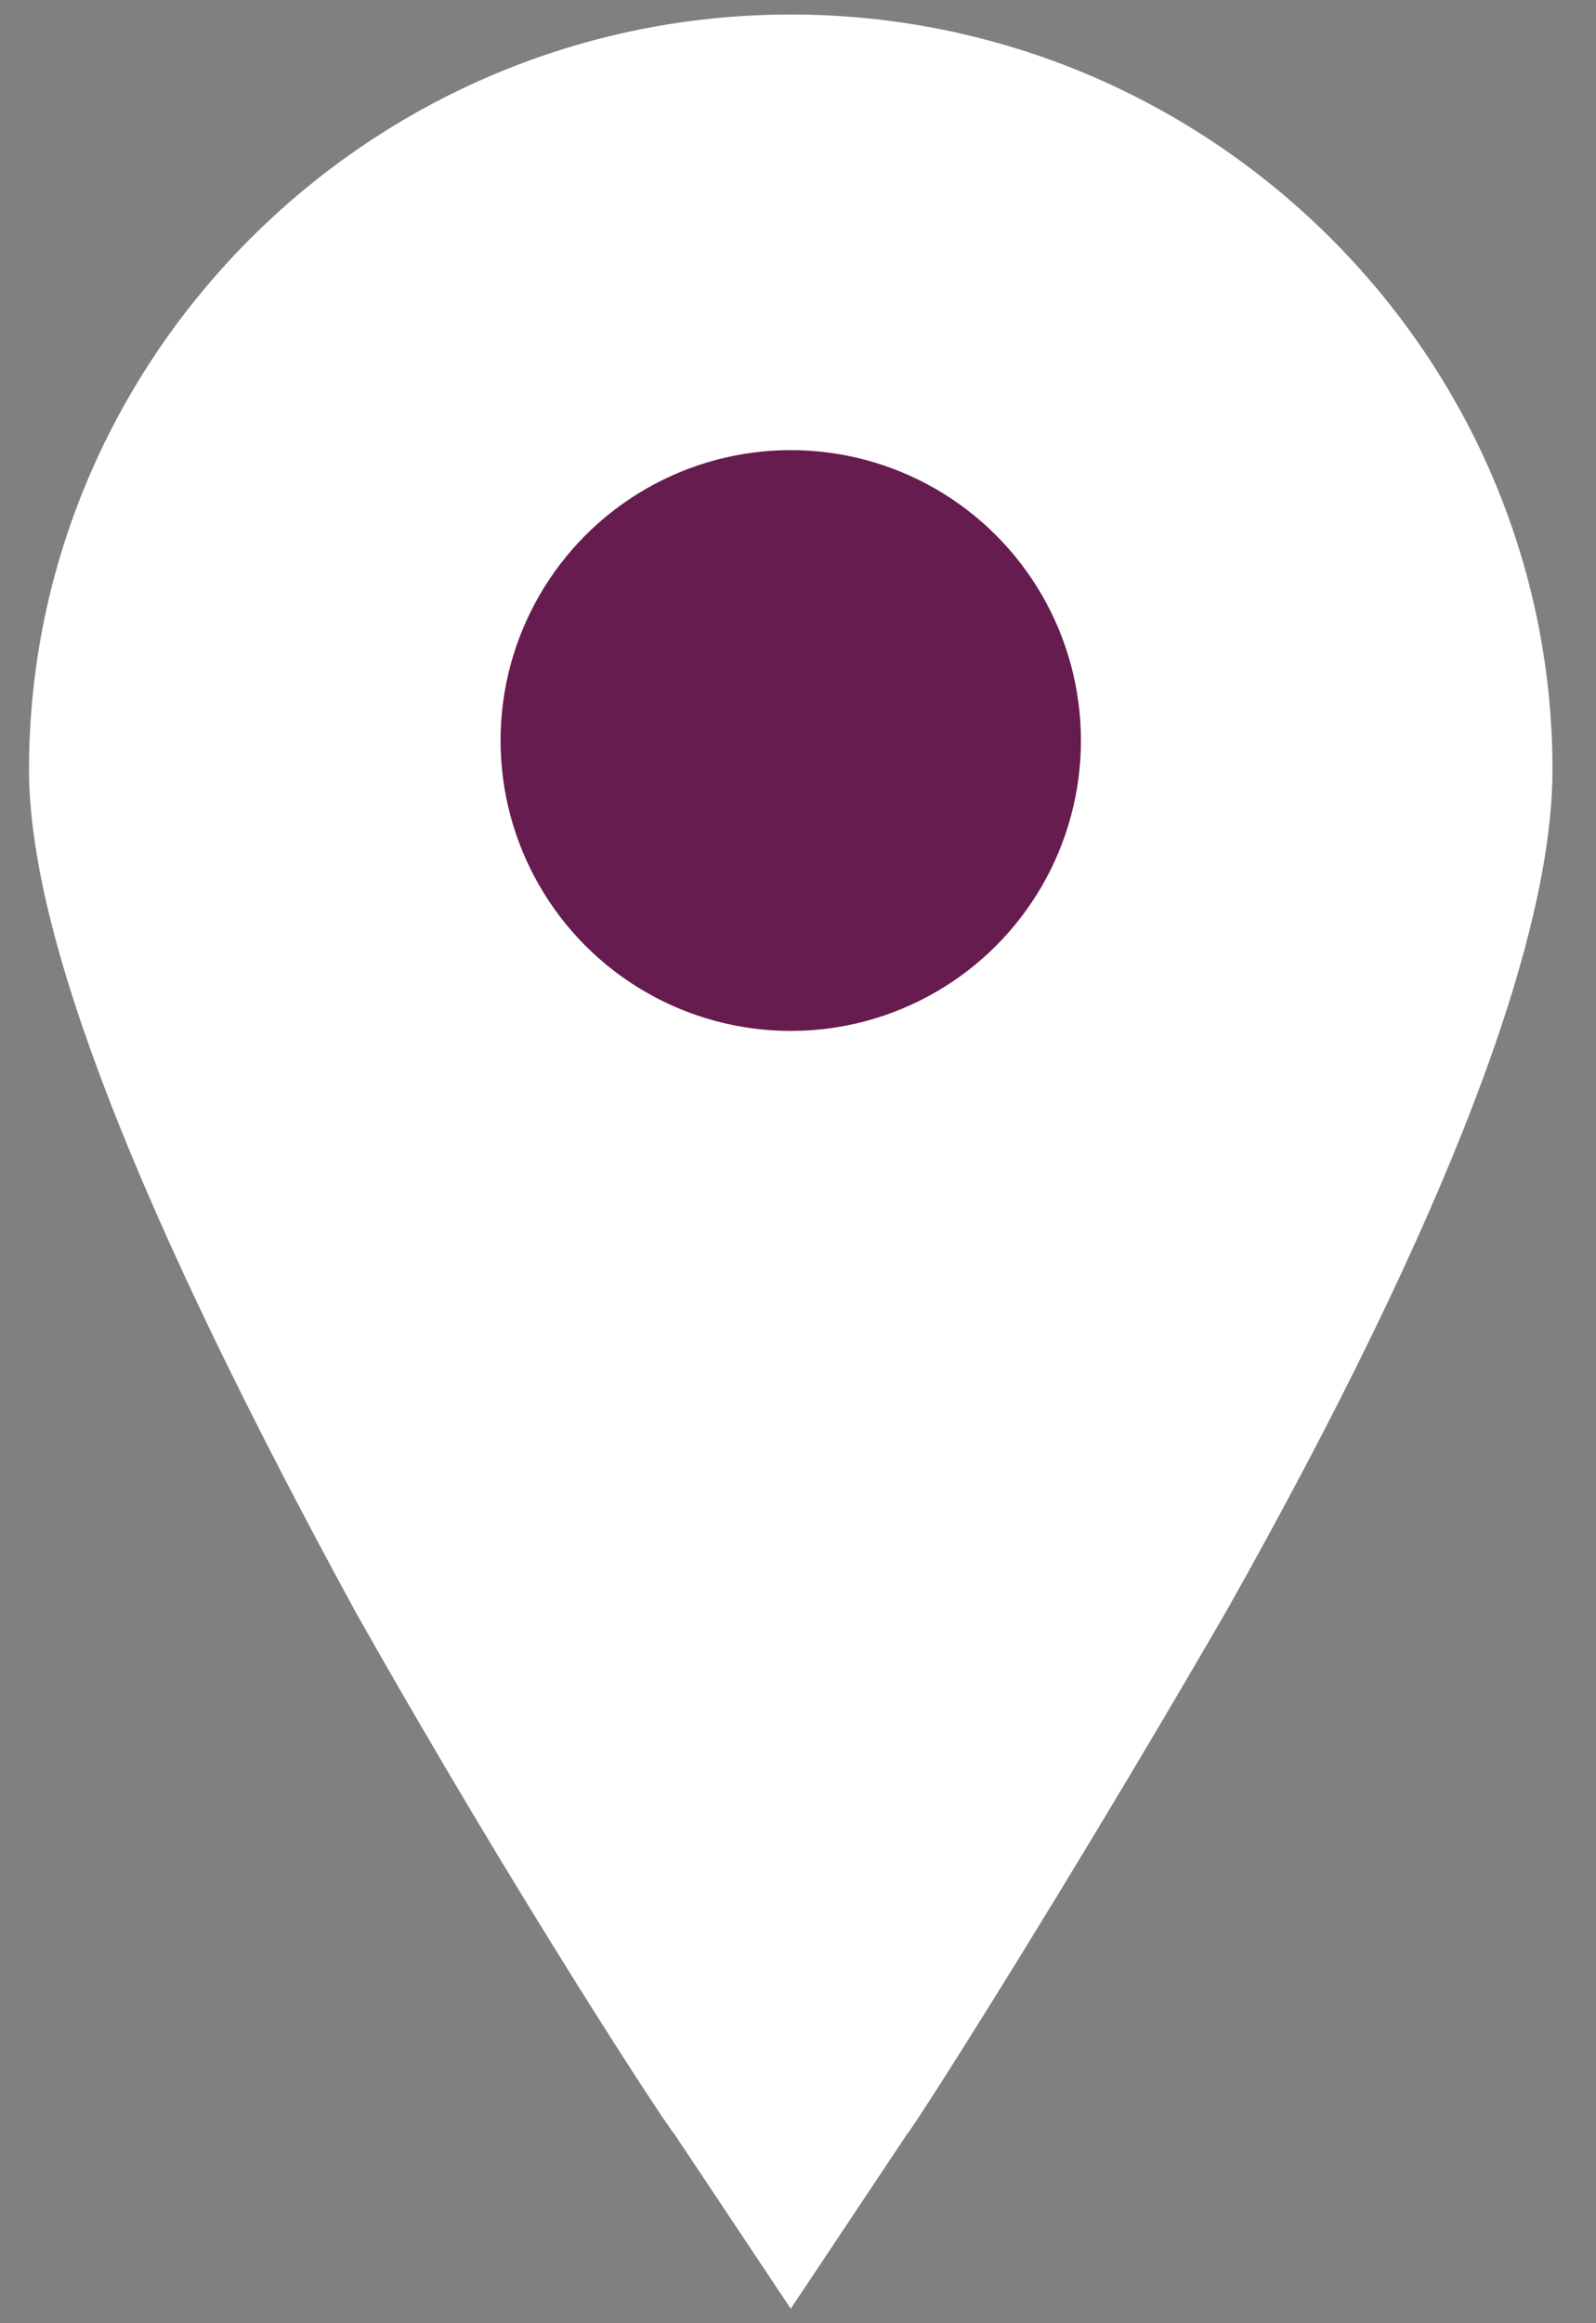
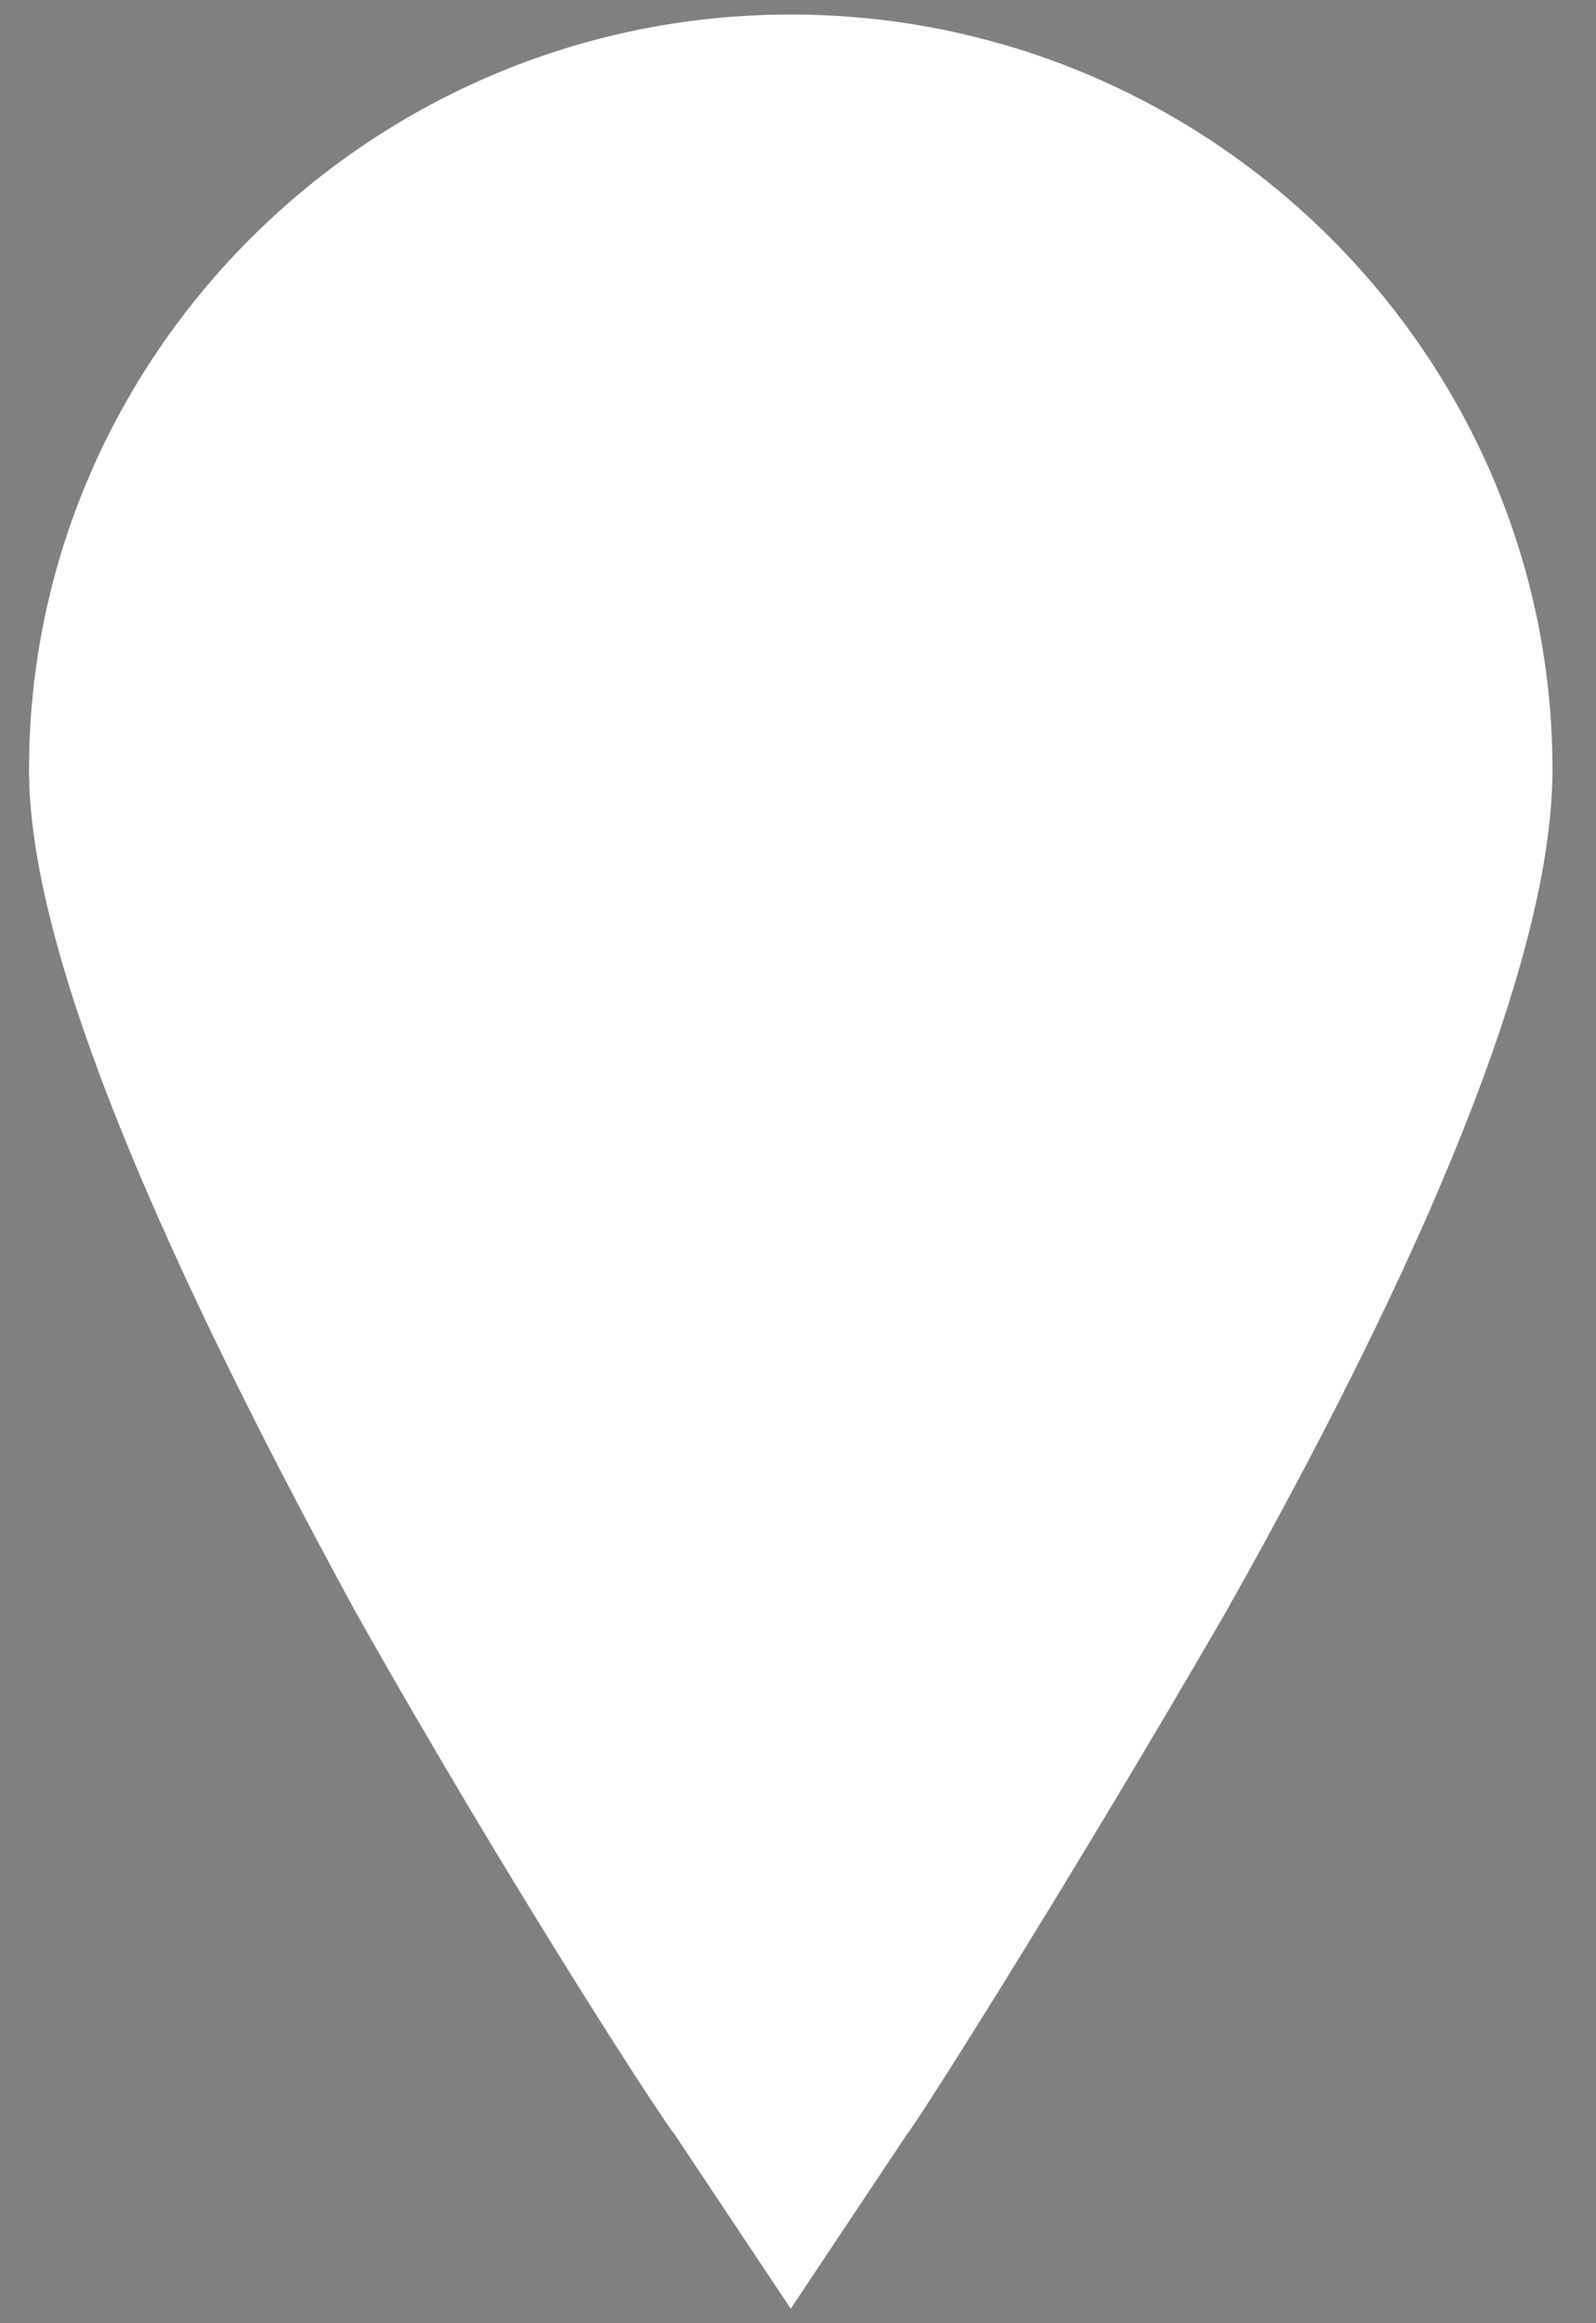
<svg xmlns="http://www.w3.org/2000/svg" version="1.1" id="Laag_1" x="0px" y="0px" viewBox="0 0 22 32" style="enable-background:new 0 0 22 32;" xml:space="preserve">
  <rect x="0" y="0" width="22" height="32" fill="#808080" stroke="none" />
  <style type="text/css">
	.st0{fill:#FFFFFF;}
	.st1{fill:#661C4F;}
</style>
  <g>
    <g>
-       <path class="st0" d="M10.9,0.2C5.1,0.2,0.4,4.9,0.4,10.6c0,2.3,1.5,6.1,4.5,11.6c2.2,3.9,4.3,7.1,4.4,7.2l1.6,2.4l1.6-2.4    c0.1-0.1,2.2-3.4,4.4-7.2c3.1-5.5,4.5-9.3,4.5-11.6C21.4,4.9,16.7,0.2,10.9,0.2L10.9,0.2z M10.9,16" />
+       <path class="st0" d="M10.9,0.2C5.1,0.2,0.4,4.9,0.4,10.6c0,2.3,1.5,6.1,4.5,11.6c2.2,3.9,4.3,7.1,4.4,7.2l1.6,2.4l1.6-2.4    c0.1-0.1,2.2-3.4,4.4-7.2c3.1-5.5,4.5-9.3,4.5-11.6C21.4,4.9,16.7,0.2,10.9,0.2L10.9,0.2z " />
    </g>
-     <circle class="st1" cx="10.9" cy="10.2" r="4" />
  </g>
</svg>